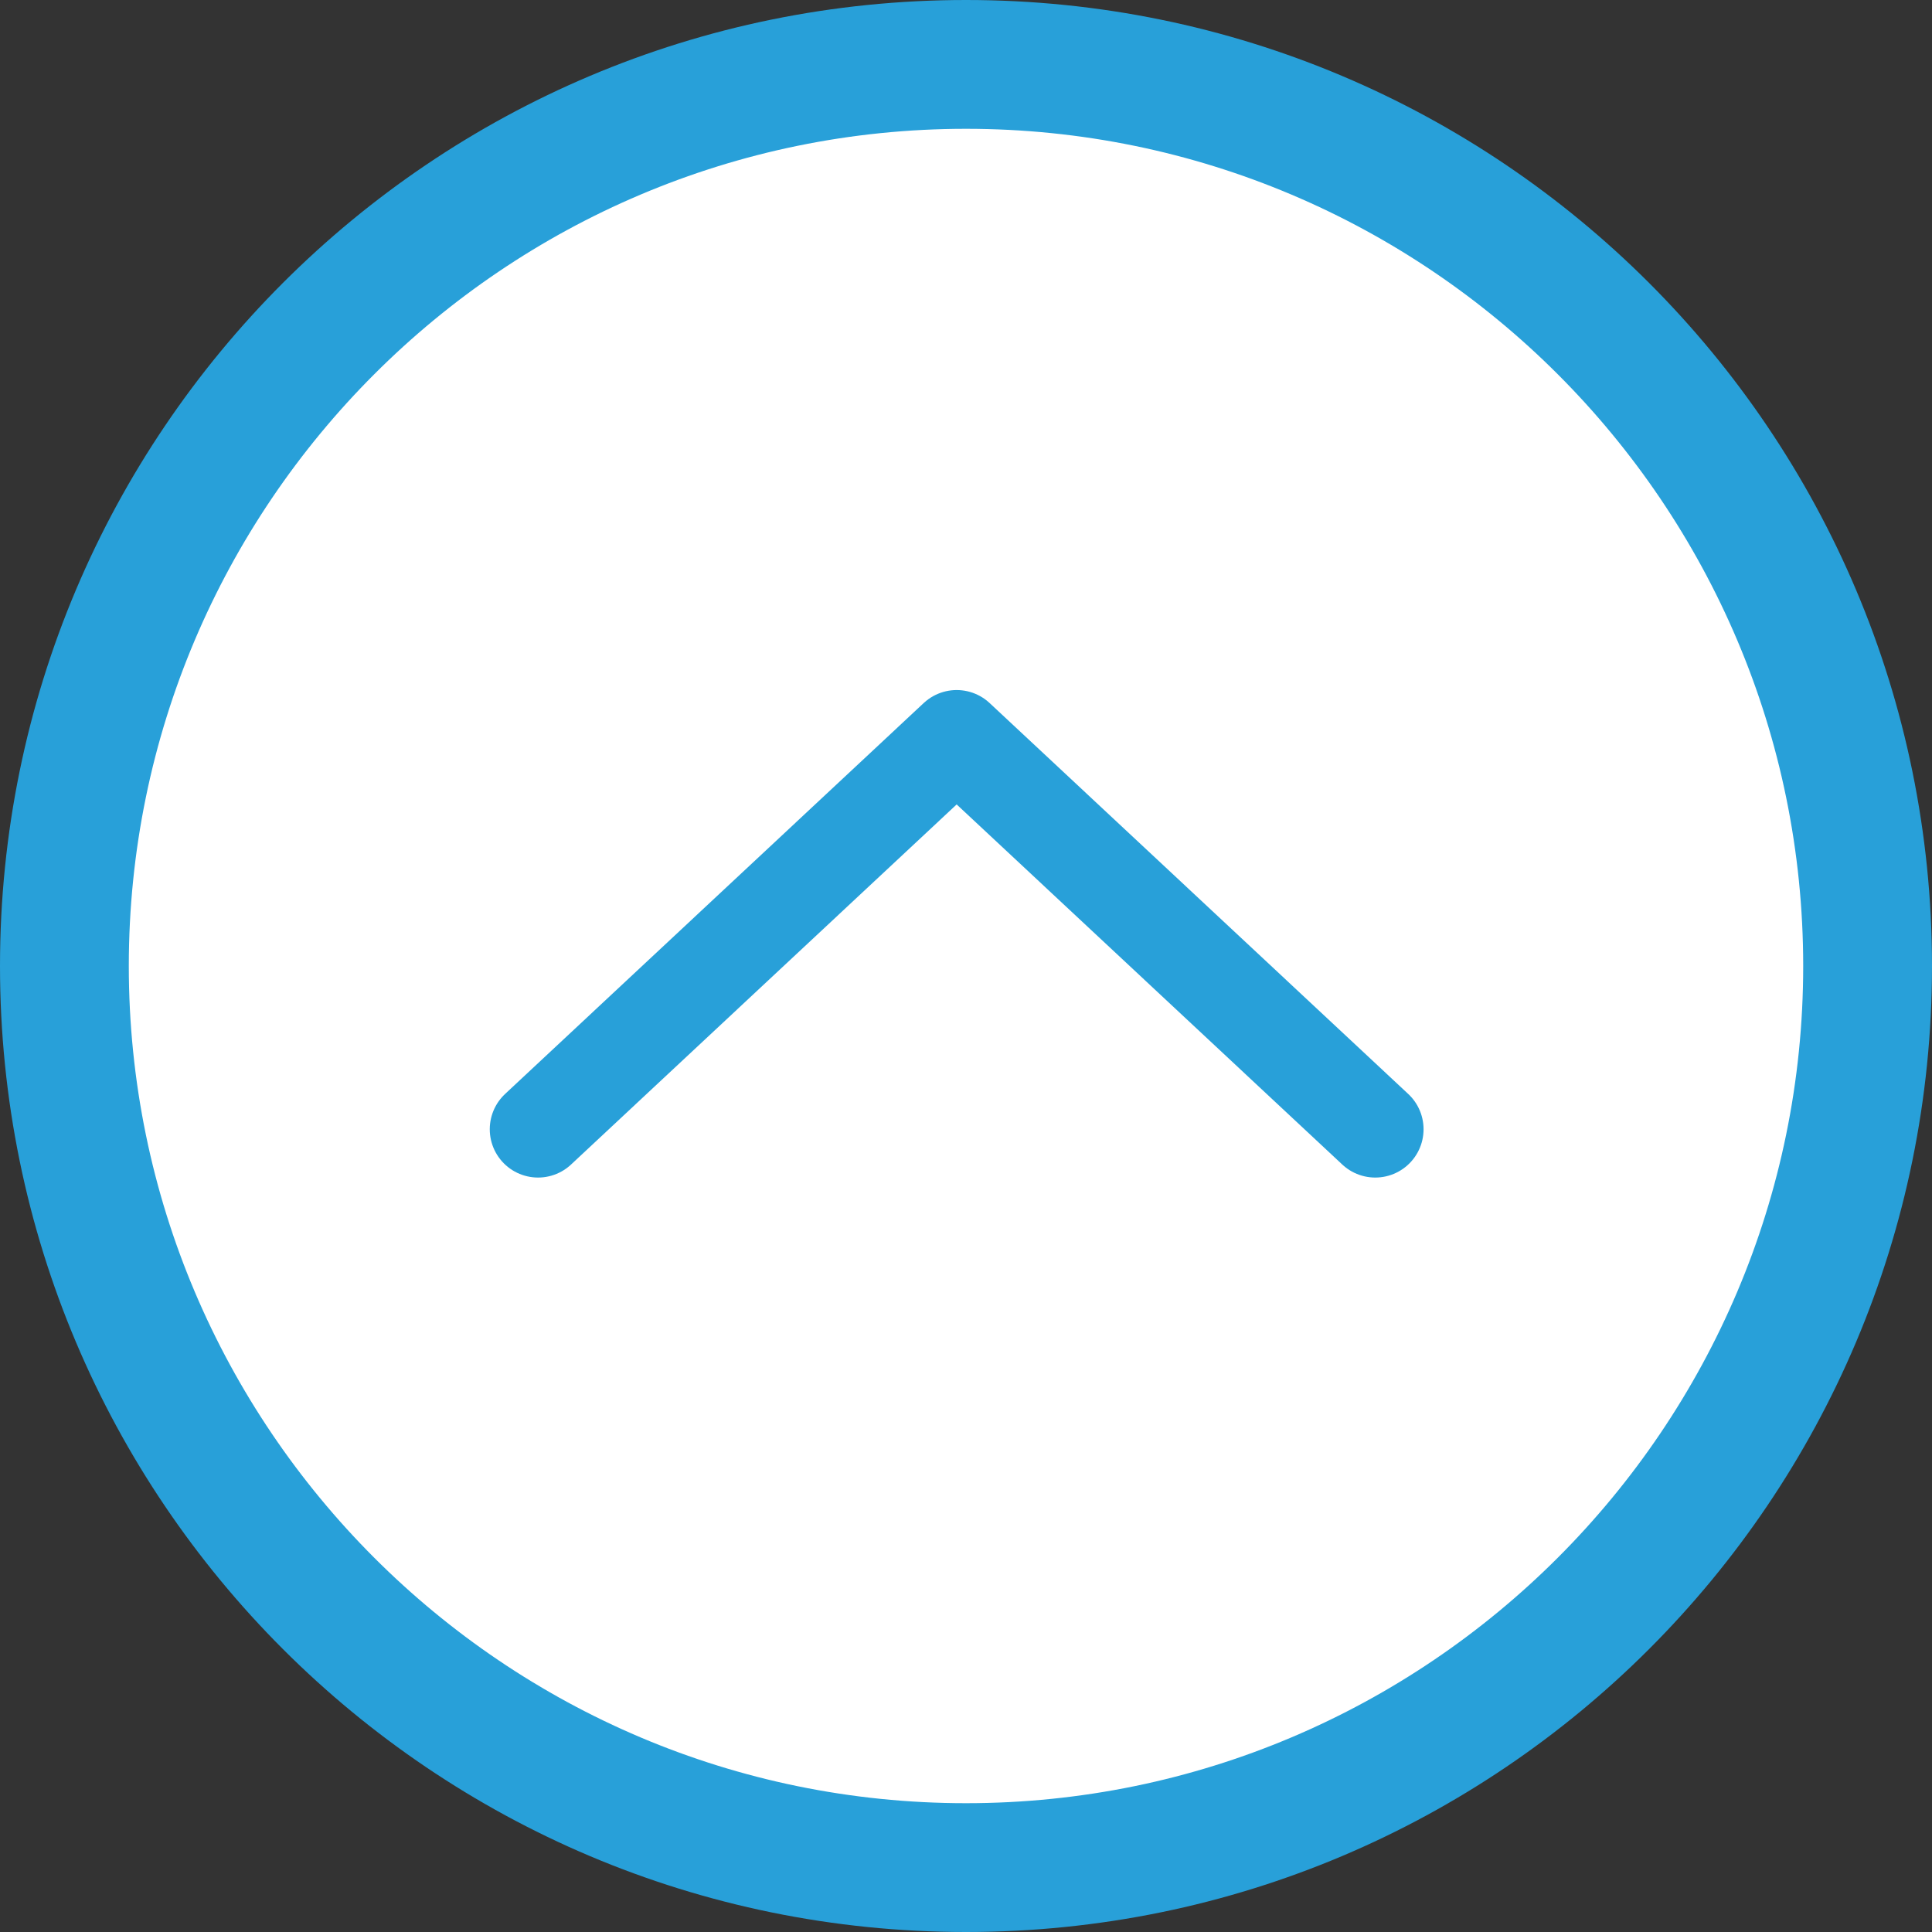
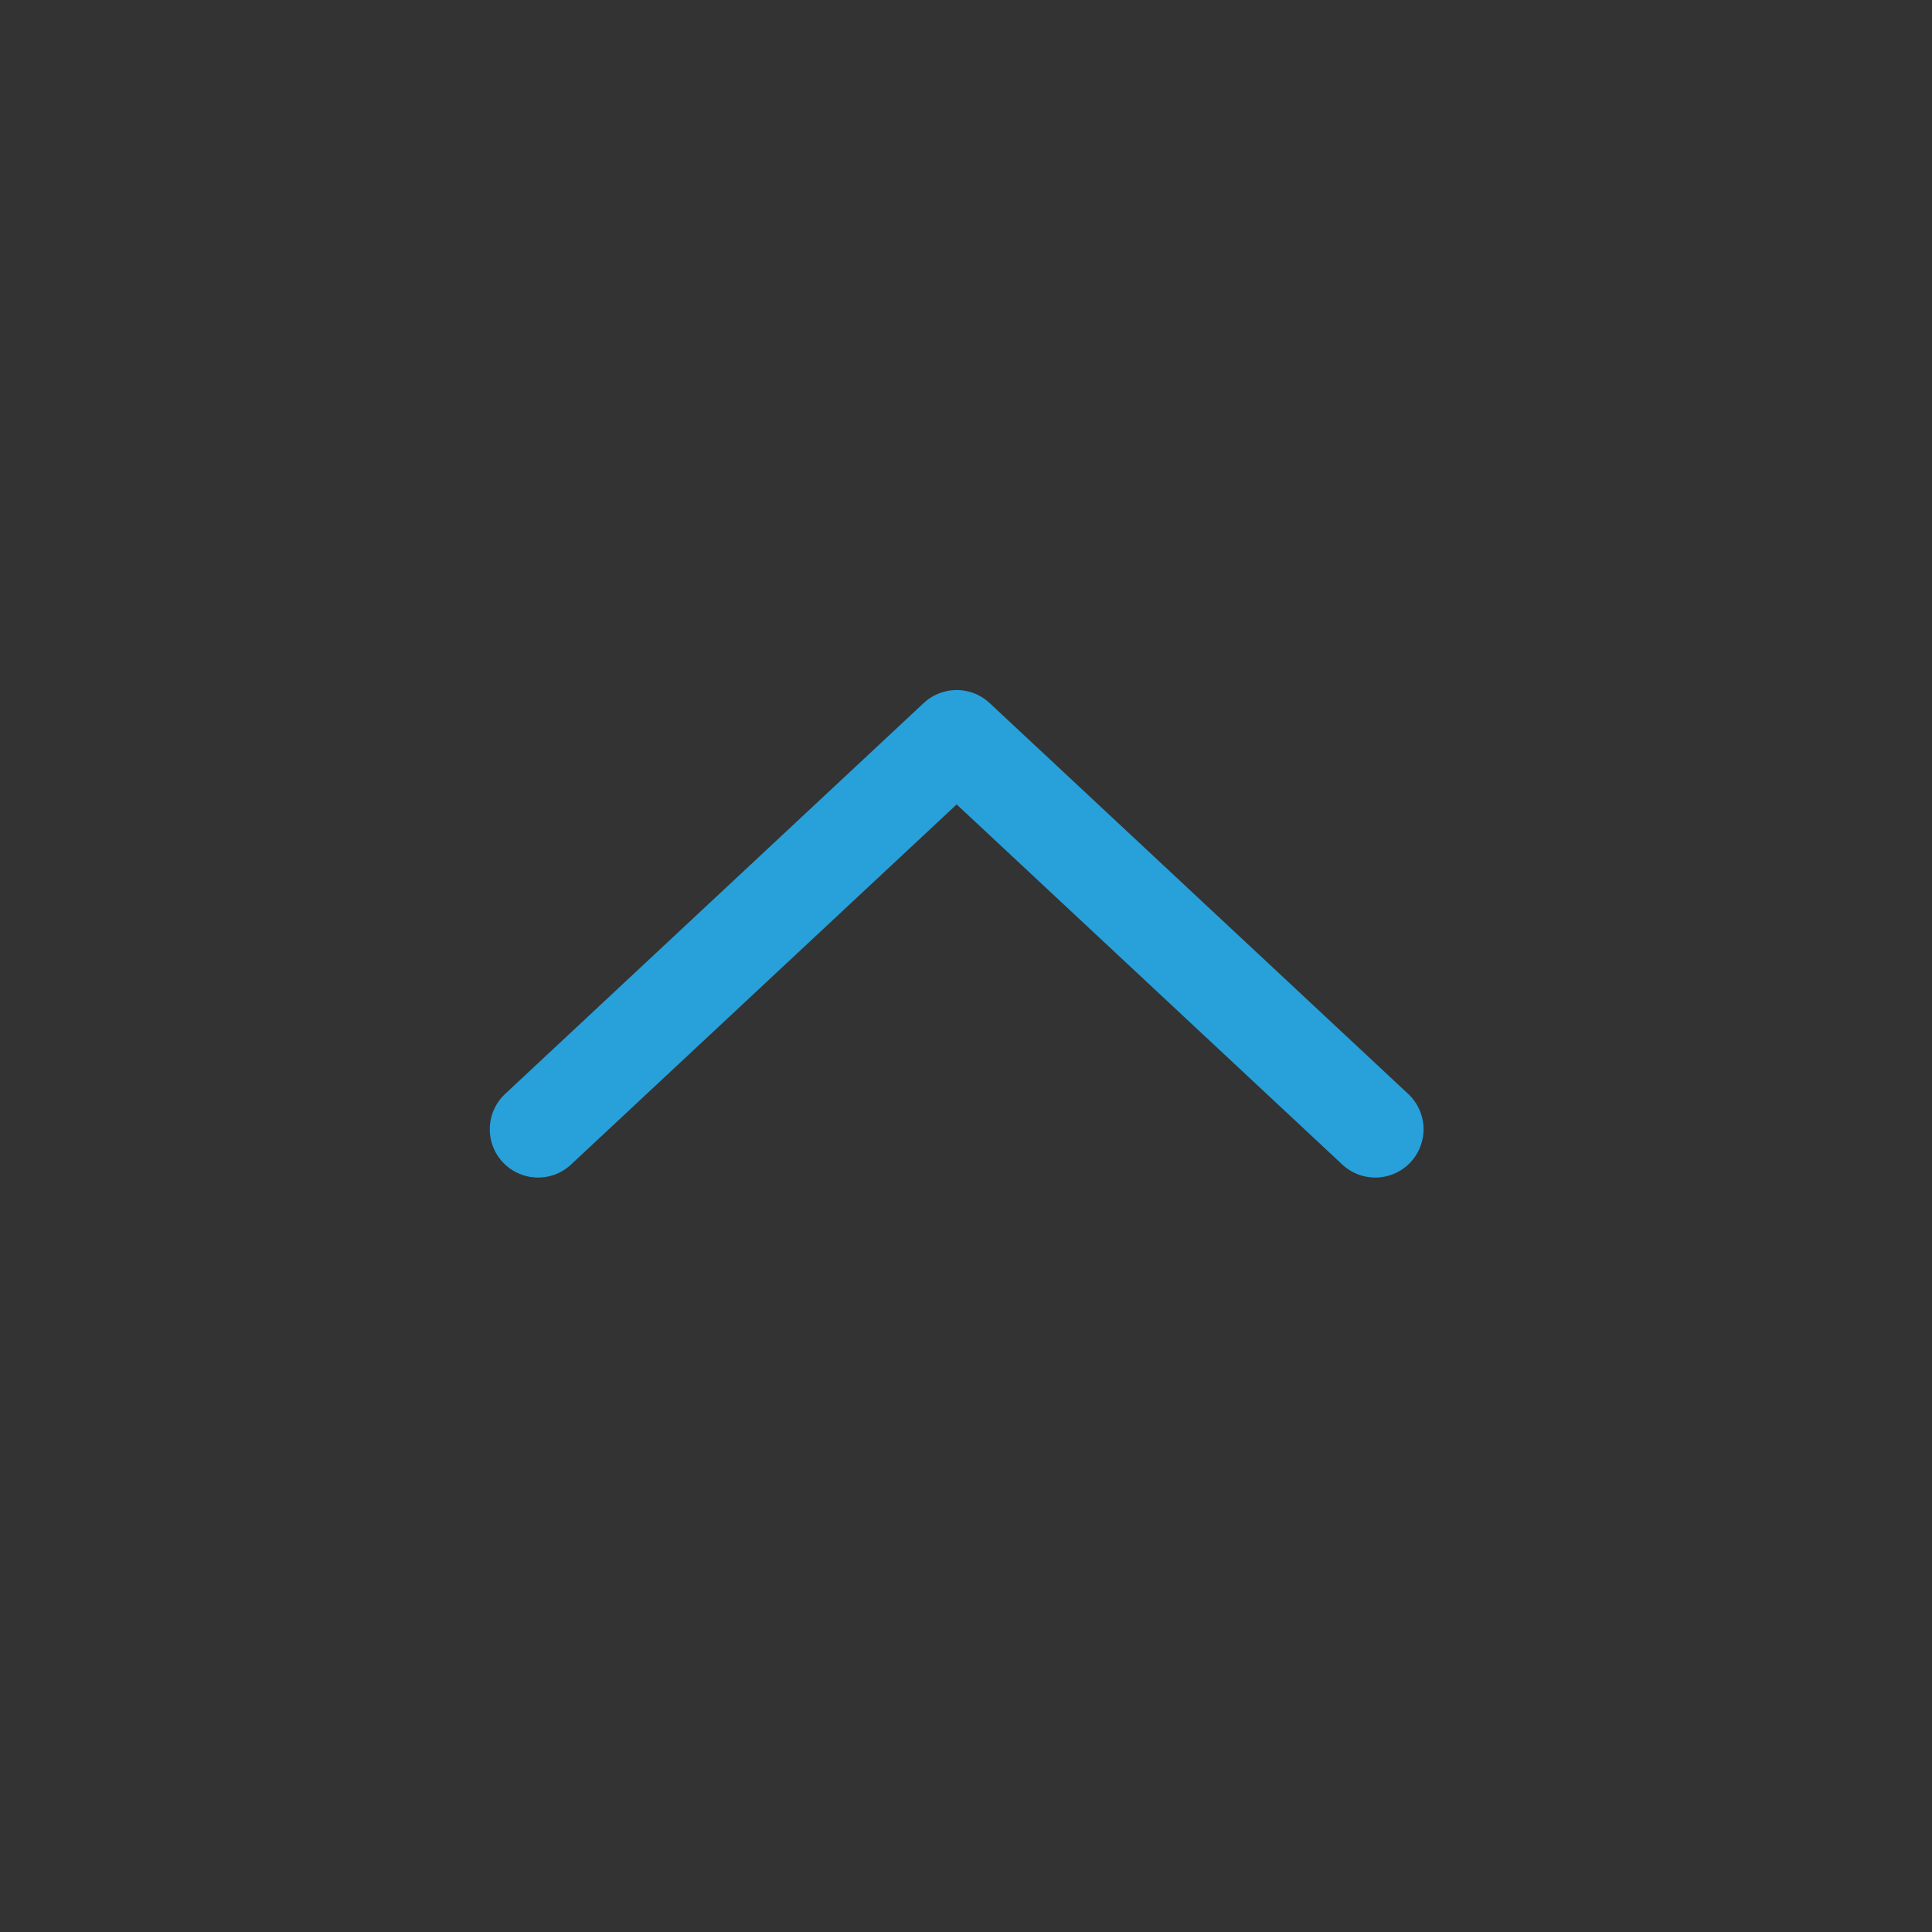
<svg xmlns="http://www.w3.org/2000/svg" id="_レイヤー_2" width="60" height="60" viewBox="0 0 60 60">
  <rect x="0" y="0" width="60" height="60" fill="#333333" stroke="none" />
  <defs>
    <style>.cls-1{fill:#fff;}.cls-2{fill:#28a0d9;}.cls-3{fill:none;stroke:#28a0d9;stroke-linecap:round;stroke-linejoin:round;stroke-width:3px;}</style>
  </defs>
  <g id="_フッター">
    <g>
      <g>
-         <circle class="cls-1" cx="30" cy="30" r="28" />
-         <path class="cls-2" d="M30,4c14.34,0,26,11.66,26,26s-11.66,26-26,26S4,44.34,4,30,15.66,4,30,4m0-4C13.43,0,0,13.43,0,30s13.43,30,30,30,30-13.43,30-30S46.57,0,30,0h0Z" />
-       </g>
+         </g>
      <polyline class="cls-3" points="16.71 35.07 29.71 22.93 42.71 35.07" />
    </g>
  </g>
</svg>